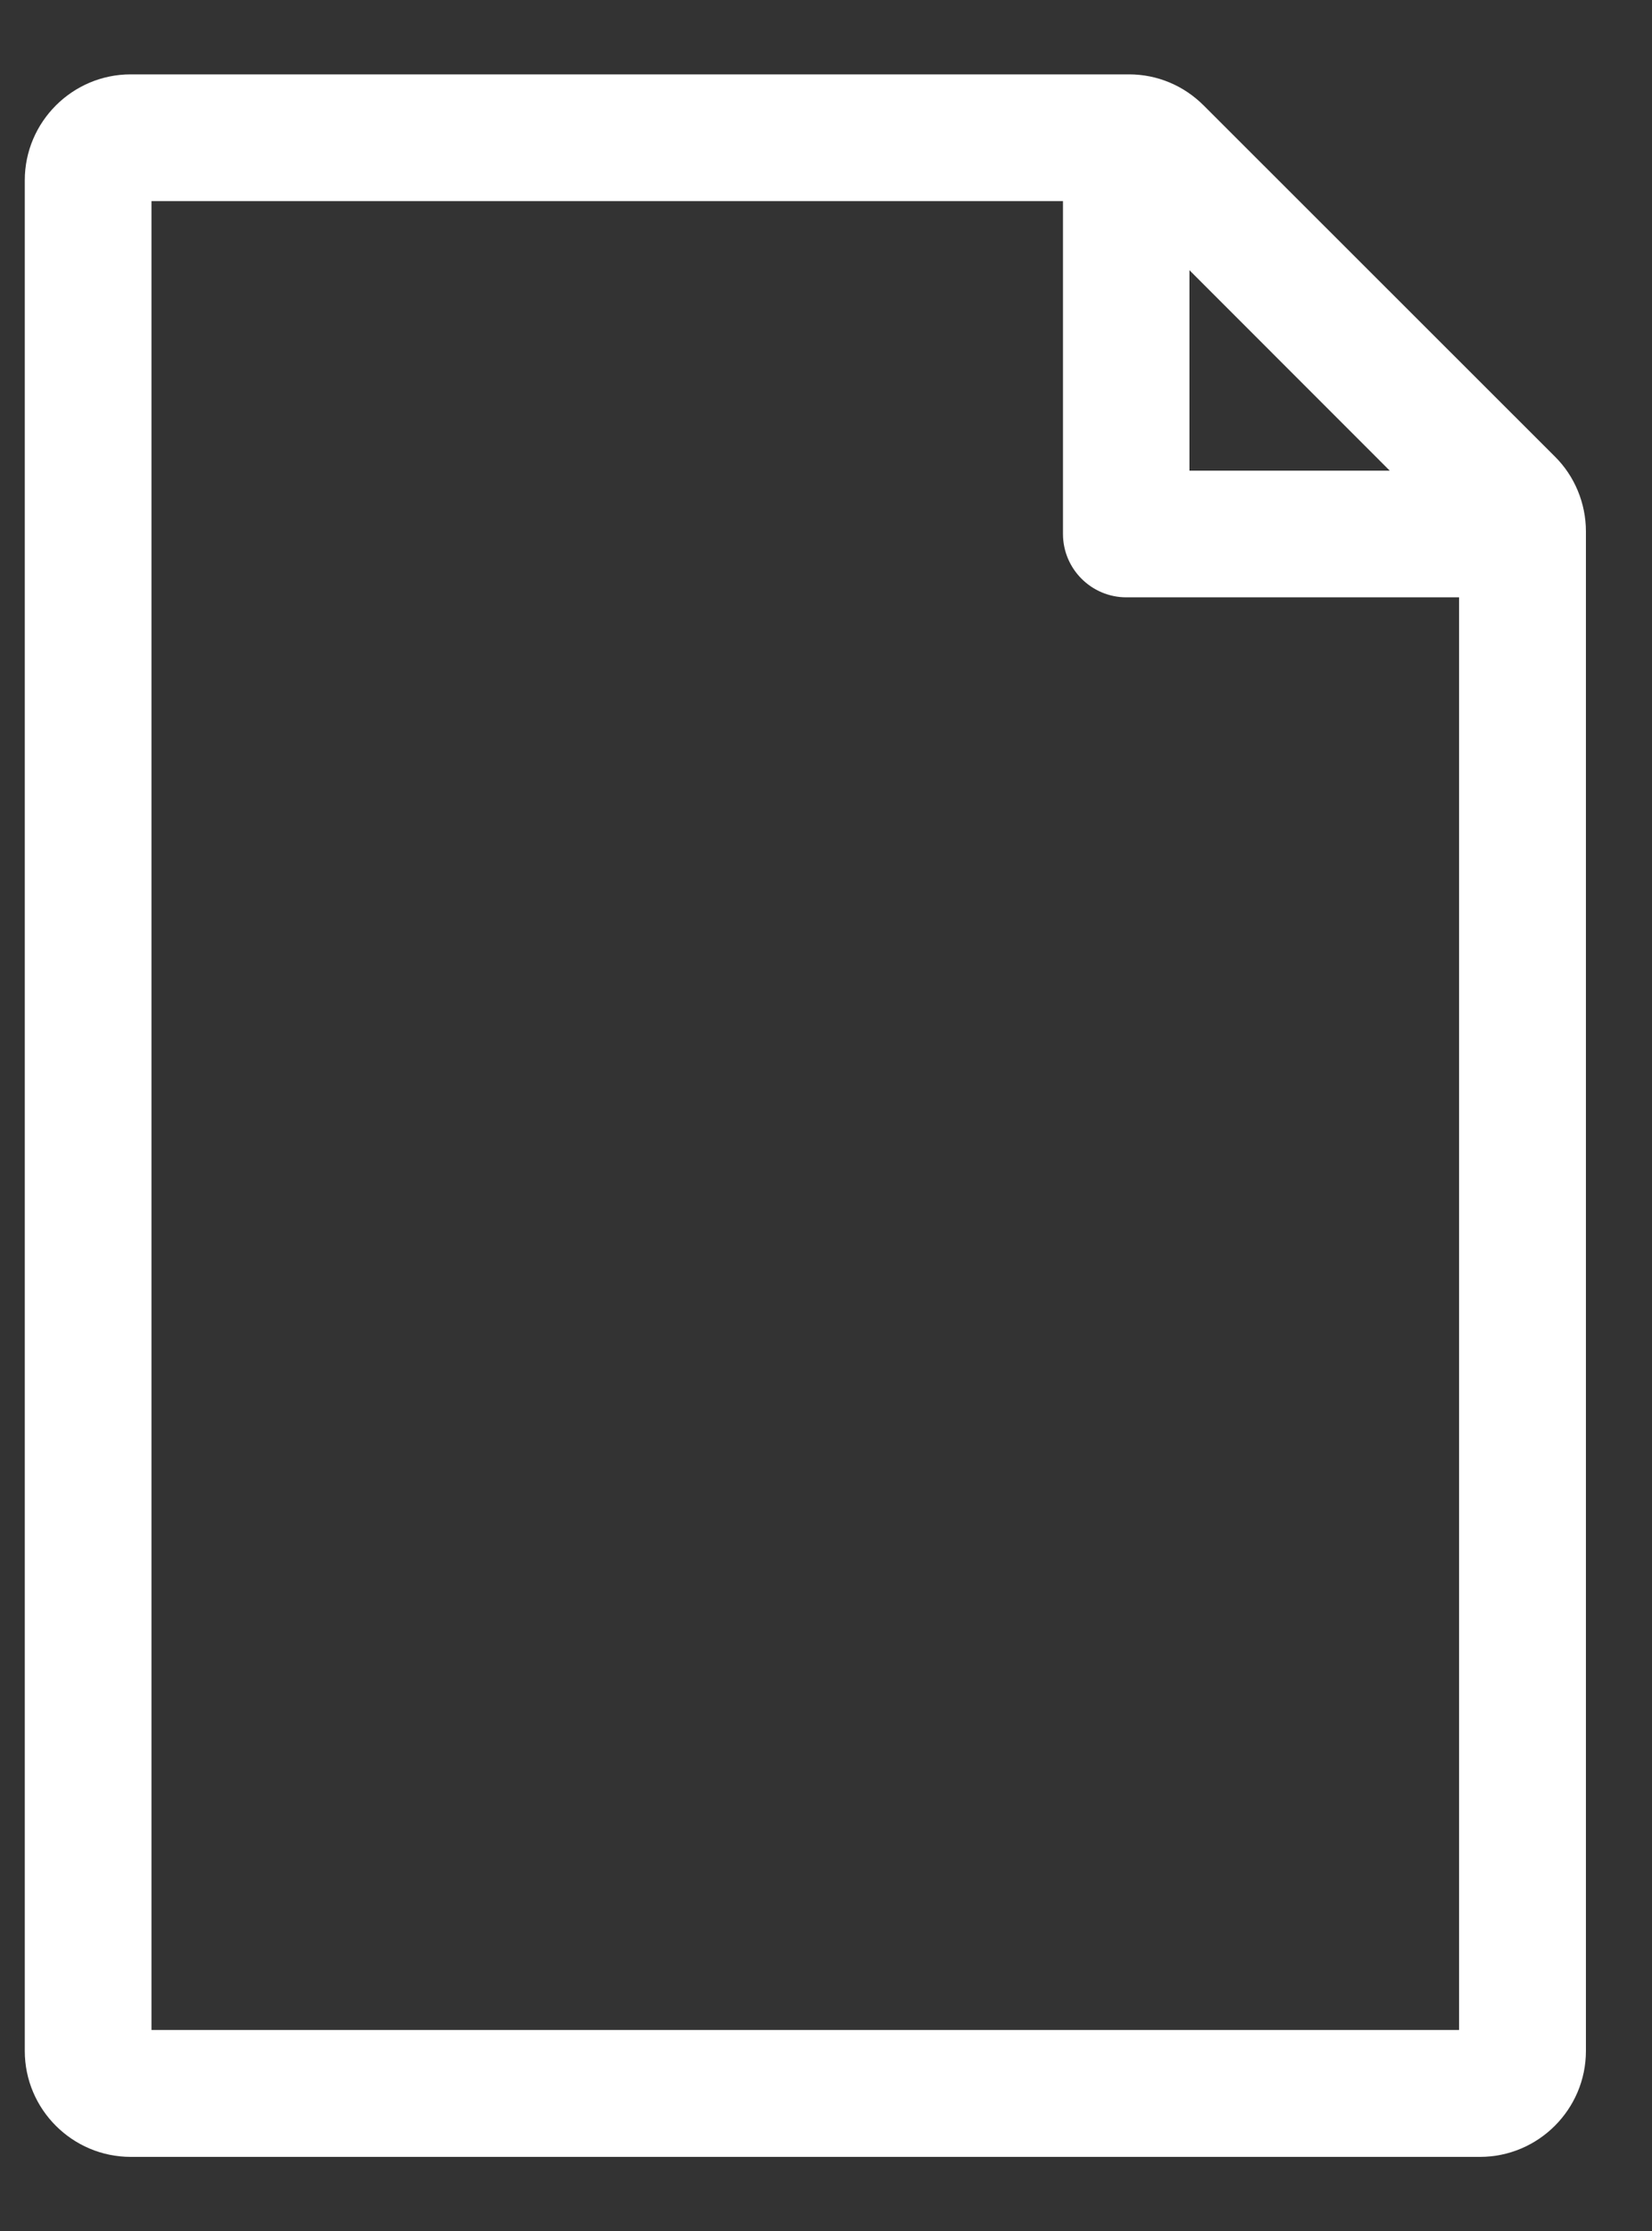
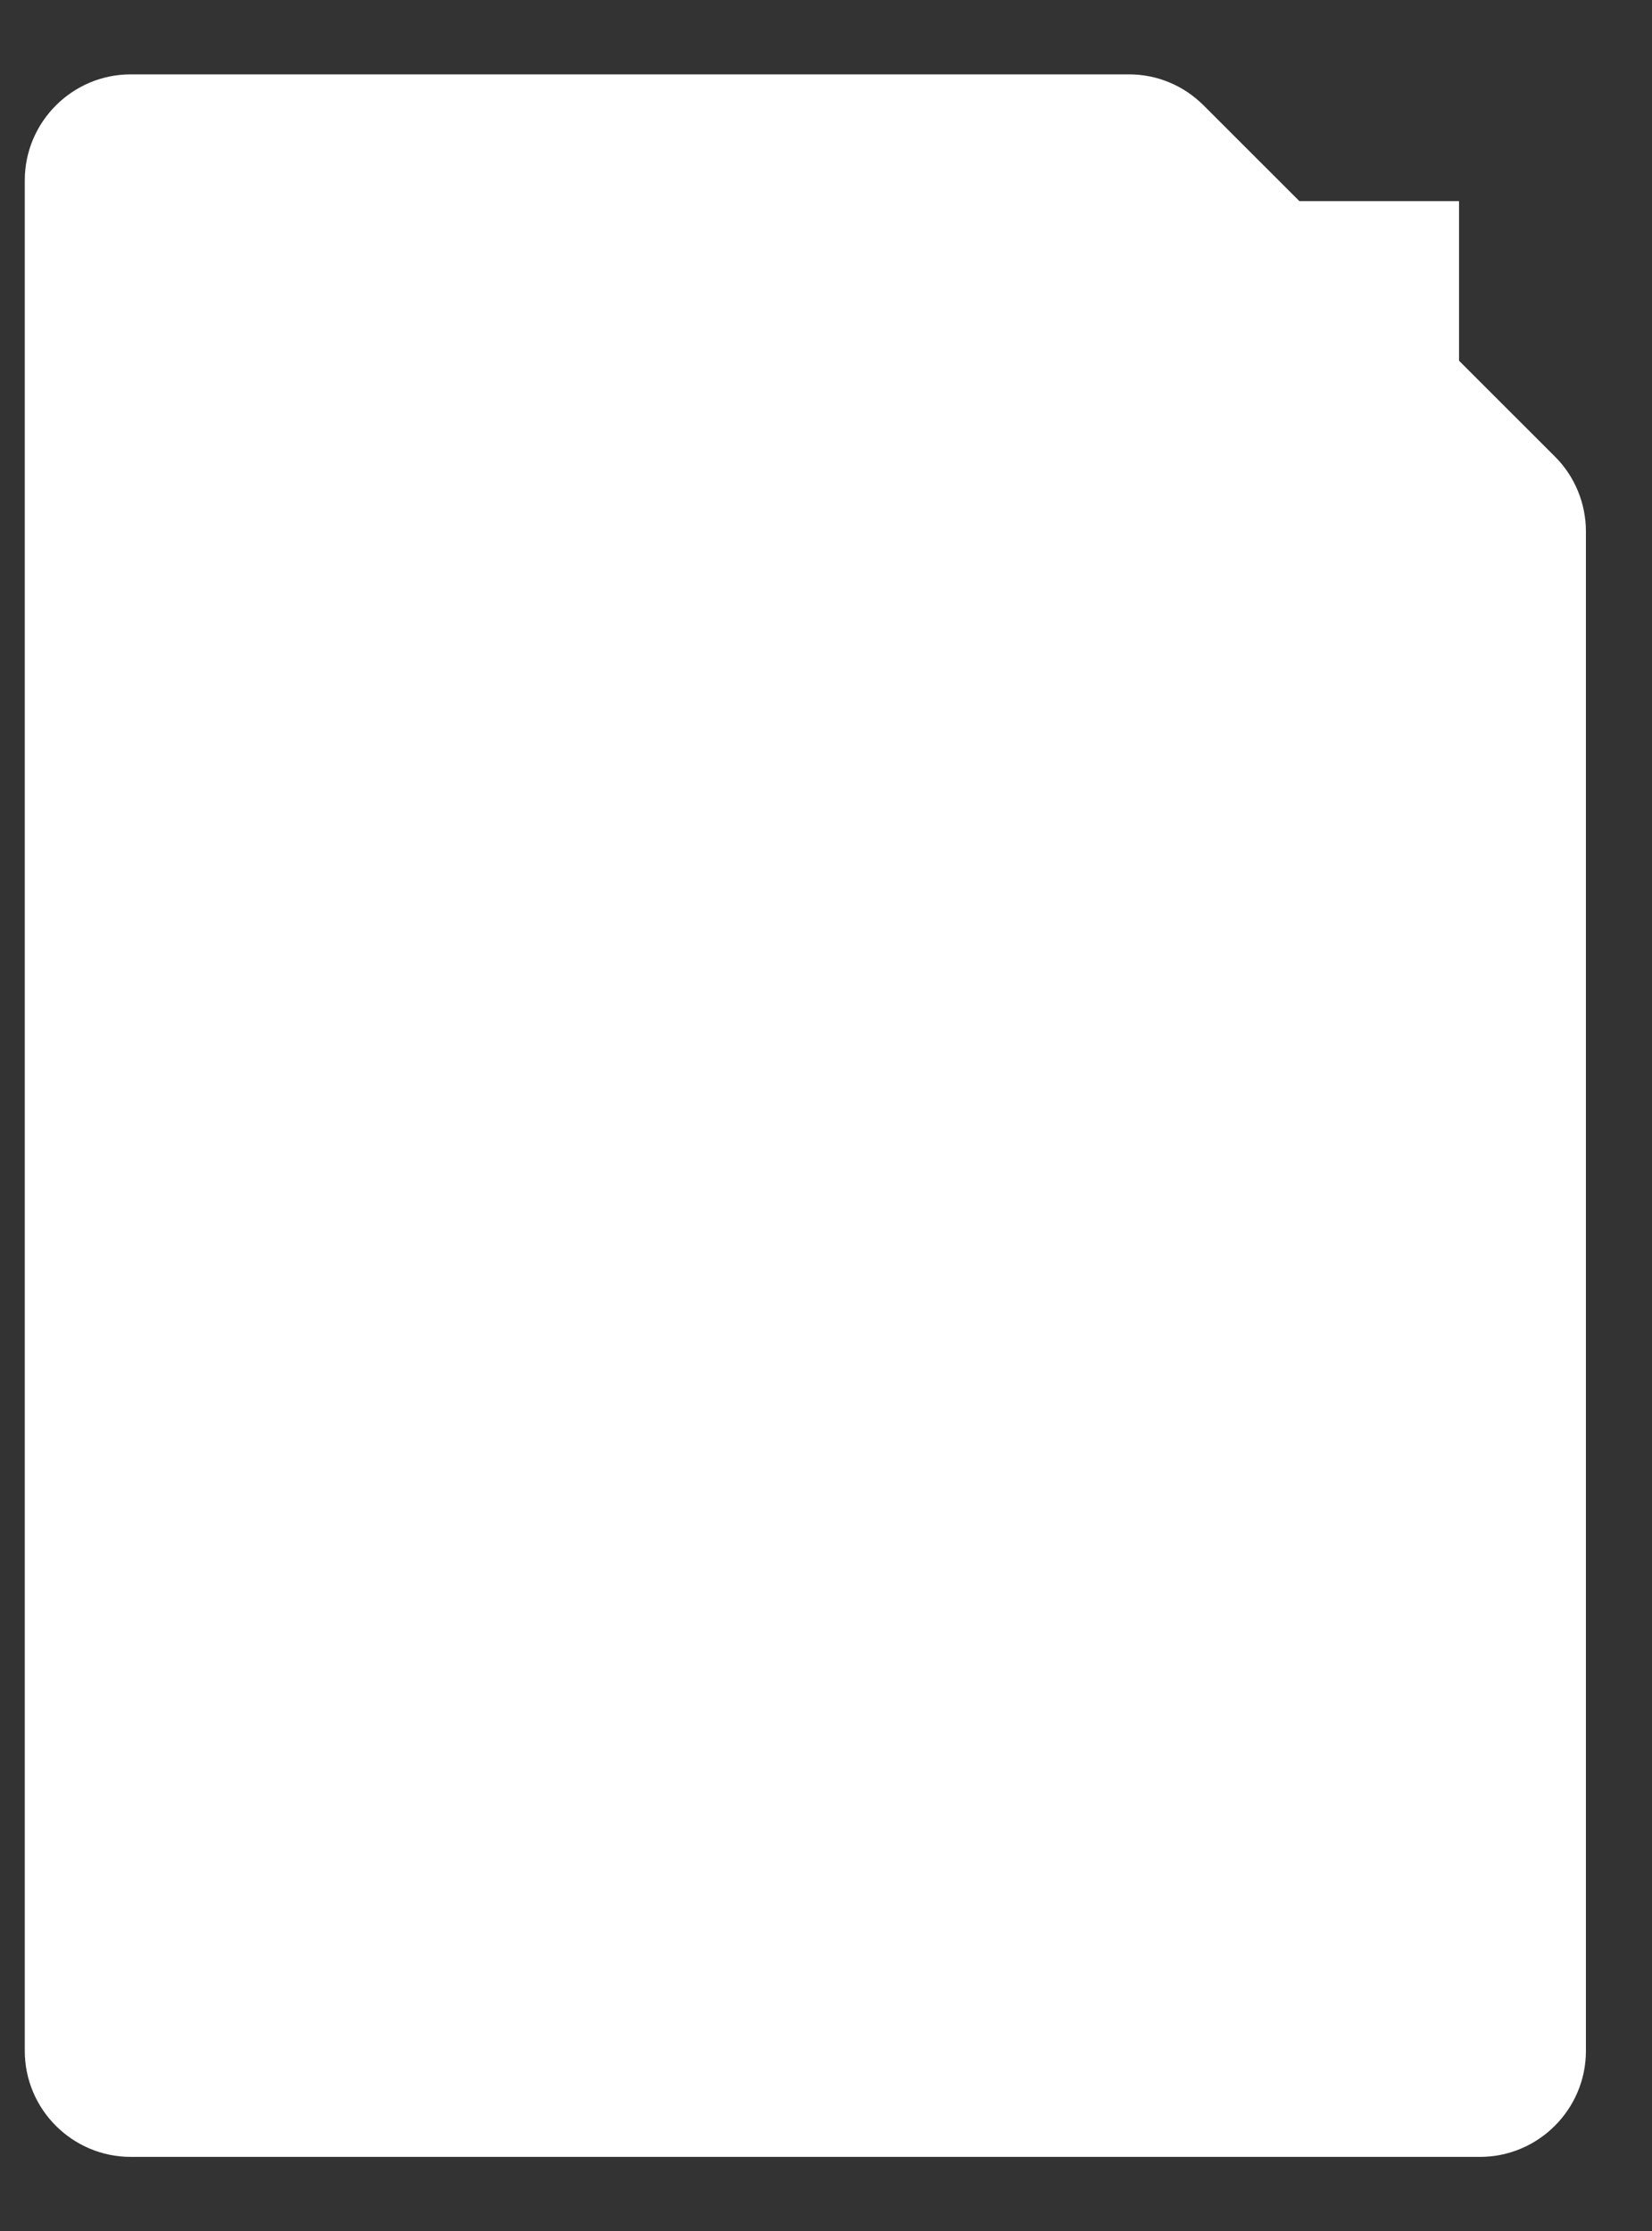
<svg xmlns="http://www.w3.org/2000/svg" width="20" height="27" viewBox="0 0 20 27" fill="none">
  <rect x="0" y="0" width="20" height="27" fill="#333333" stroke="none" />
-   <path d="M18.824 5.525L14.573 1.277C14.33 1.034 14.009 0.9 13.668 0.9H1.582C0.876 0.9 0.3 1.476 0.3 2.182V24.821C0.3 25.527 0.876 26.103 1.582 26.103H17.918C18.624 26.103 19.2 25.527 19.2 24.821V6.431C19.2 6.092 19.064 5.762 18.824 5.525ZM14.4 5.696V3.27L16.825 5.696H14.4ZM13.633 7.229H17.664V24.567H1.834V2.434H12.869V6.462C12.869 6.885 13.213 7.229 13.636 7.229H13.633Z" fill="white" />
+   <path d="M18.824 5.525L14.573 1.277C14.33 1.034 14.009 0.9 13.668 0.9H1.582C0.876 0.9 0.3 1.476 0.3 2.182V24.821C0.3 25.527 0.876 26.103 1.582 26.103H17.918C18.624 26.103 19.2 25.527 19.2 24.821V6.431C19.2 6.092 19.064 5.762 18.824 5.525ZM14.4 5.696V3.27L16.825 5.696H14.4ZM13.633 7.229H17.664V24.567V2.434H12.869V6.462C12.869 6.885 13.213 7.229 13.636 7.229H13.633Z" fill="white" />
</svg>